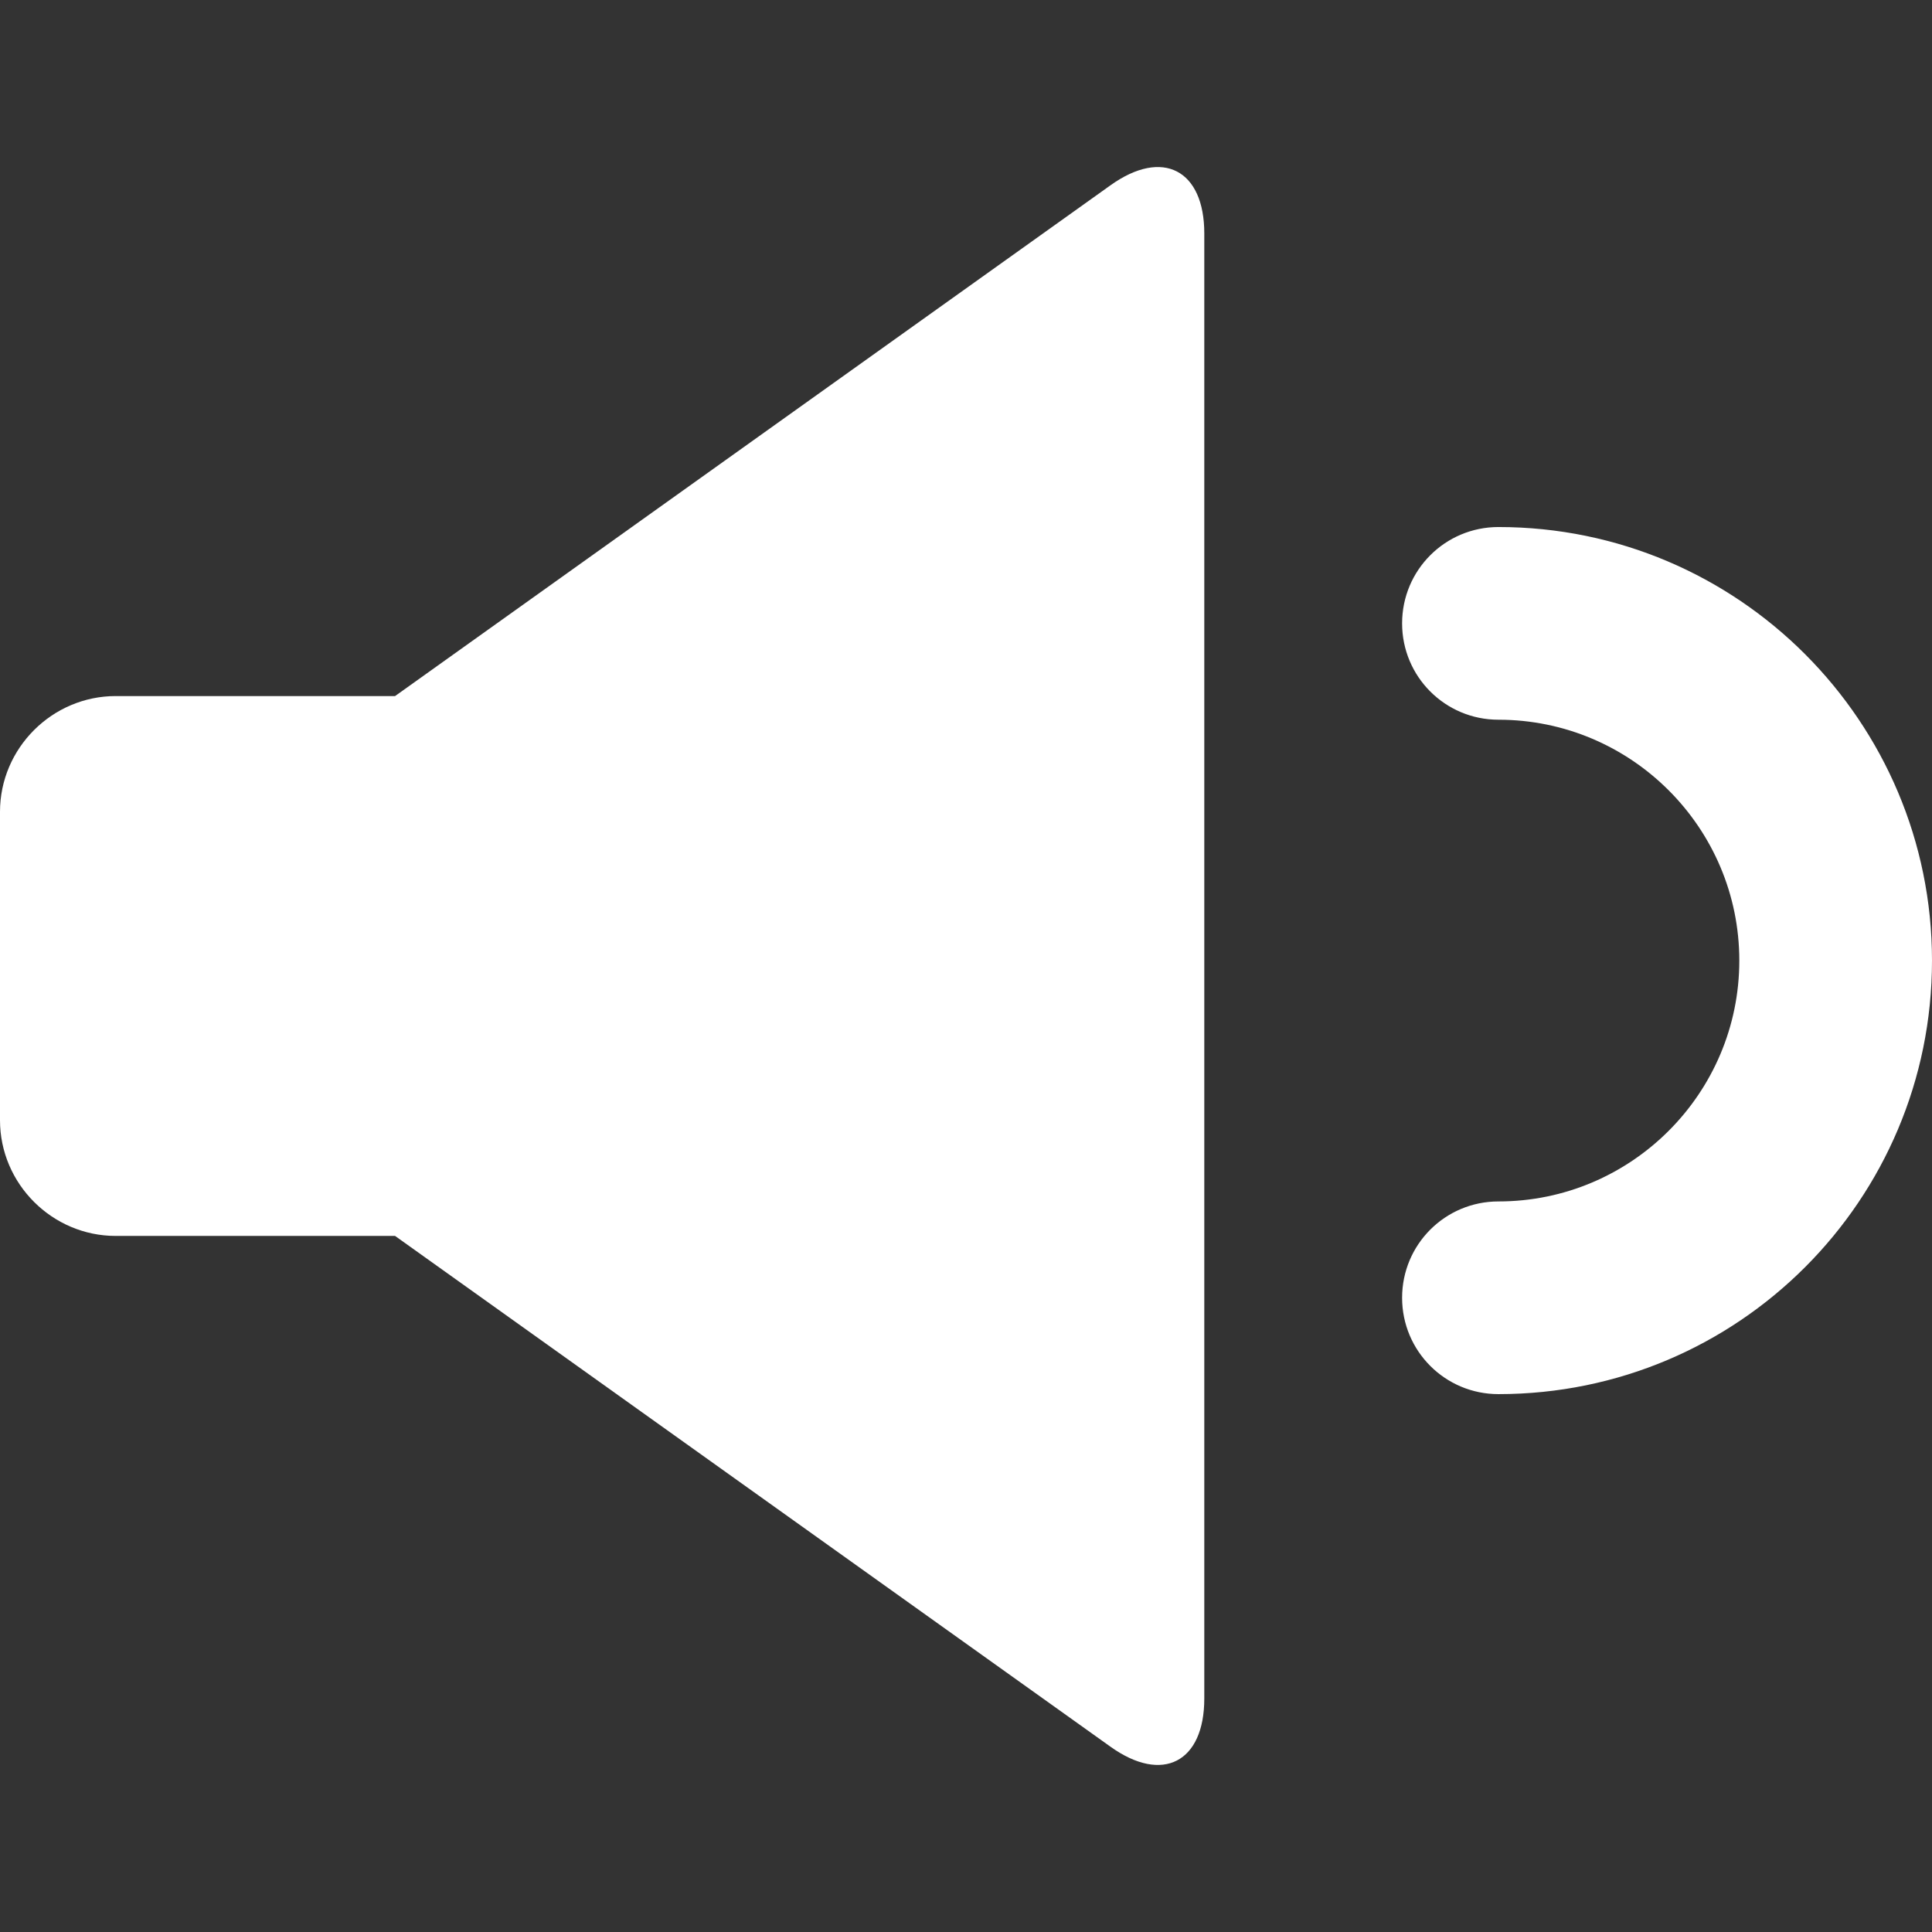
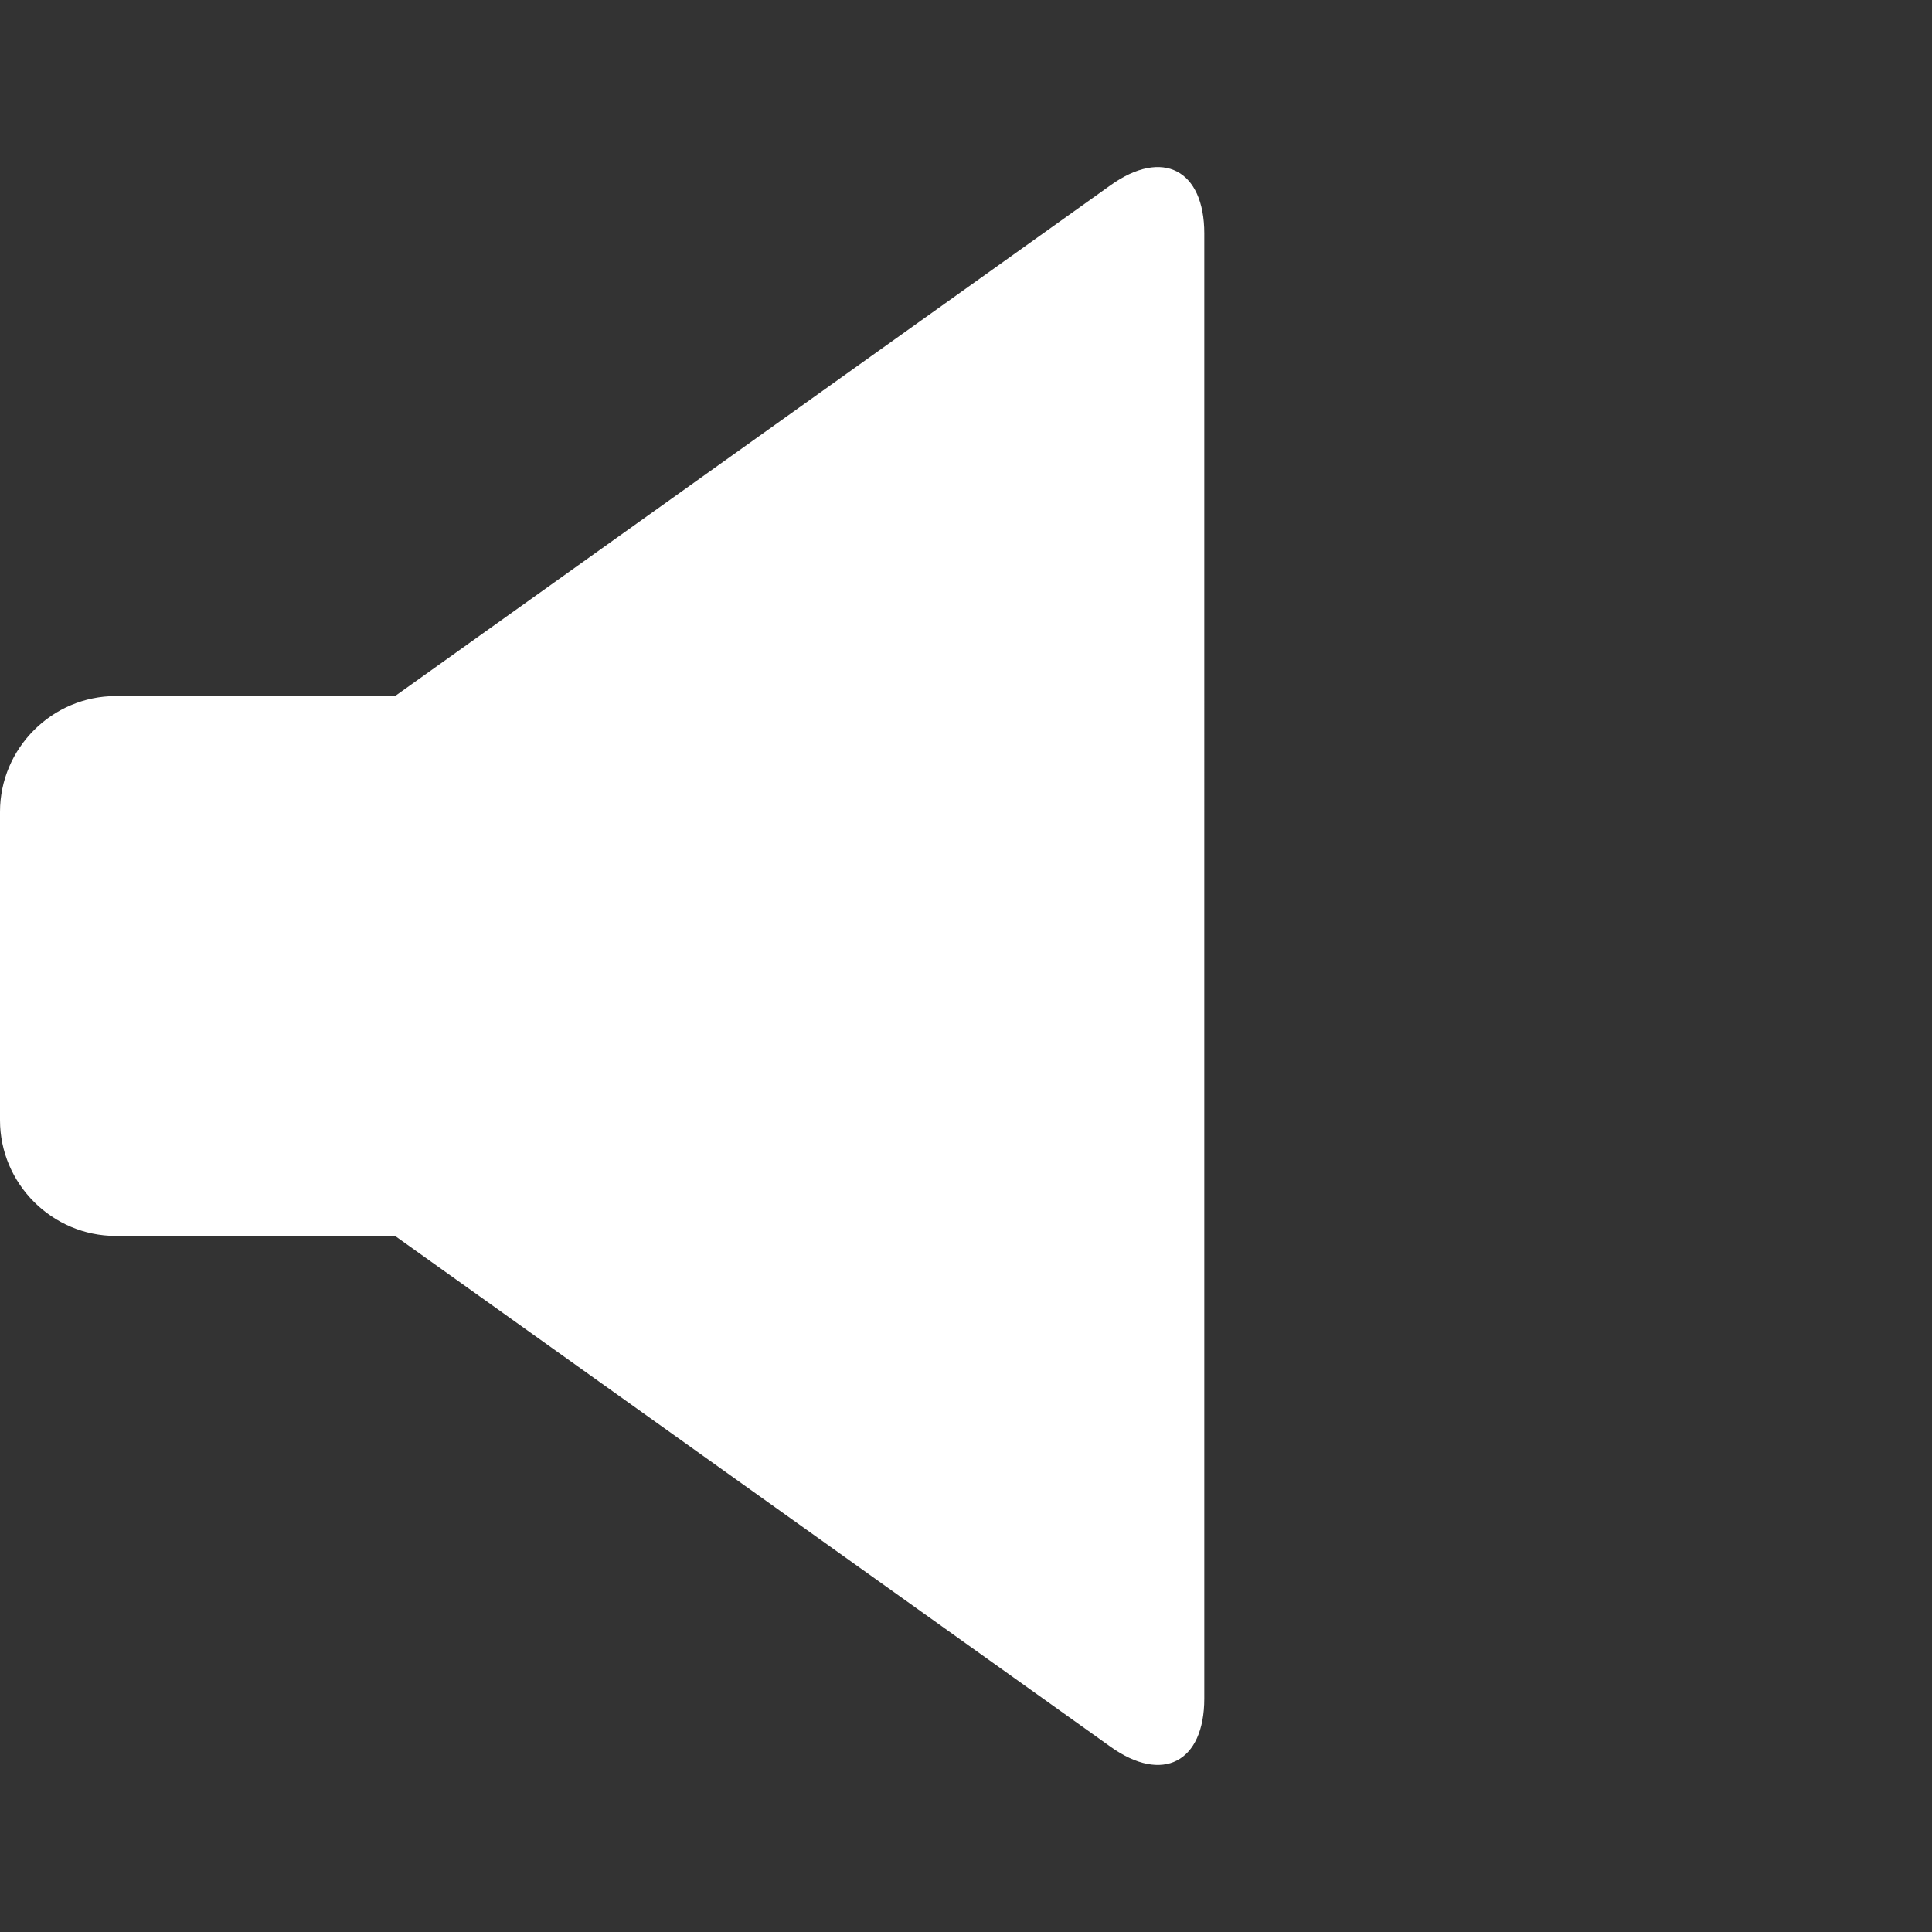
<svg xmlns="http://www.w3.org/2000/svg" fill="#ffffff" version="1.1" id="Capa_1" width="15px" height="15px" viewBox="0 0 518.518 518.518" xml:space="preserve">
  <rect x="0" y="0" width="518.518" height="518.518" fill="#333333" stroke="none" />
  <g>
    <g>
      <path d="M298.043,49.725L106.029,186.812h-74.97C14,186.812,0,200.812,0,217.871v82.773c0,17.06,14,31.06,31.059,31.06h74.97    l192.014,137.088c14,10.021,25.17,4.131,25.17-12.929V62.653C323.213,45.594,312.043,39.703,298.043,49.725z" />
-       <path d="M402.16,141.448c-14.305,0-25.857,11.551-25.857,25.856s11.553,25.857,25.857,25.857    c35.648,0,64.643,28.993,64.643,64.643c0,35.648-28.994,64.643-64.643,64.643c-14.305,0-25.857,11.552-25.857,25.856    c0,14.306,11.553,25.857,25.857,25.857c64.336,0,116.357-52.097,116.357-116.356C518.518,193.697,466.496,141.448,402.16,141.448z    " />
    </g>
  </g>
</svg>